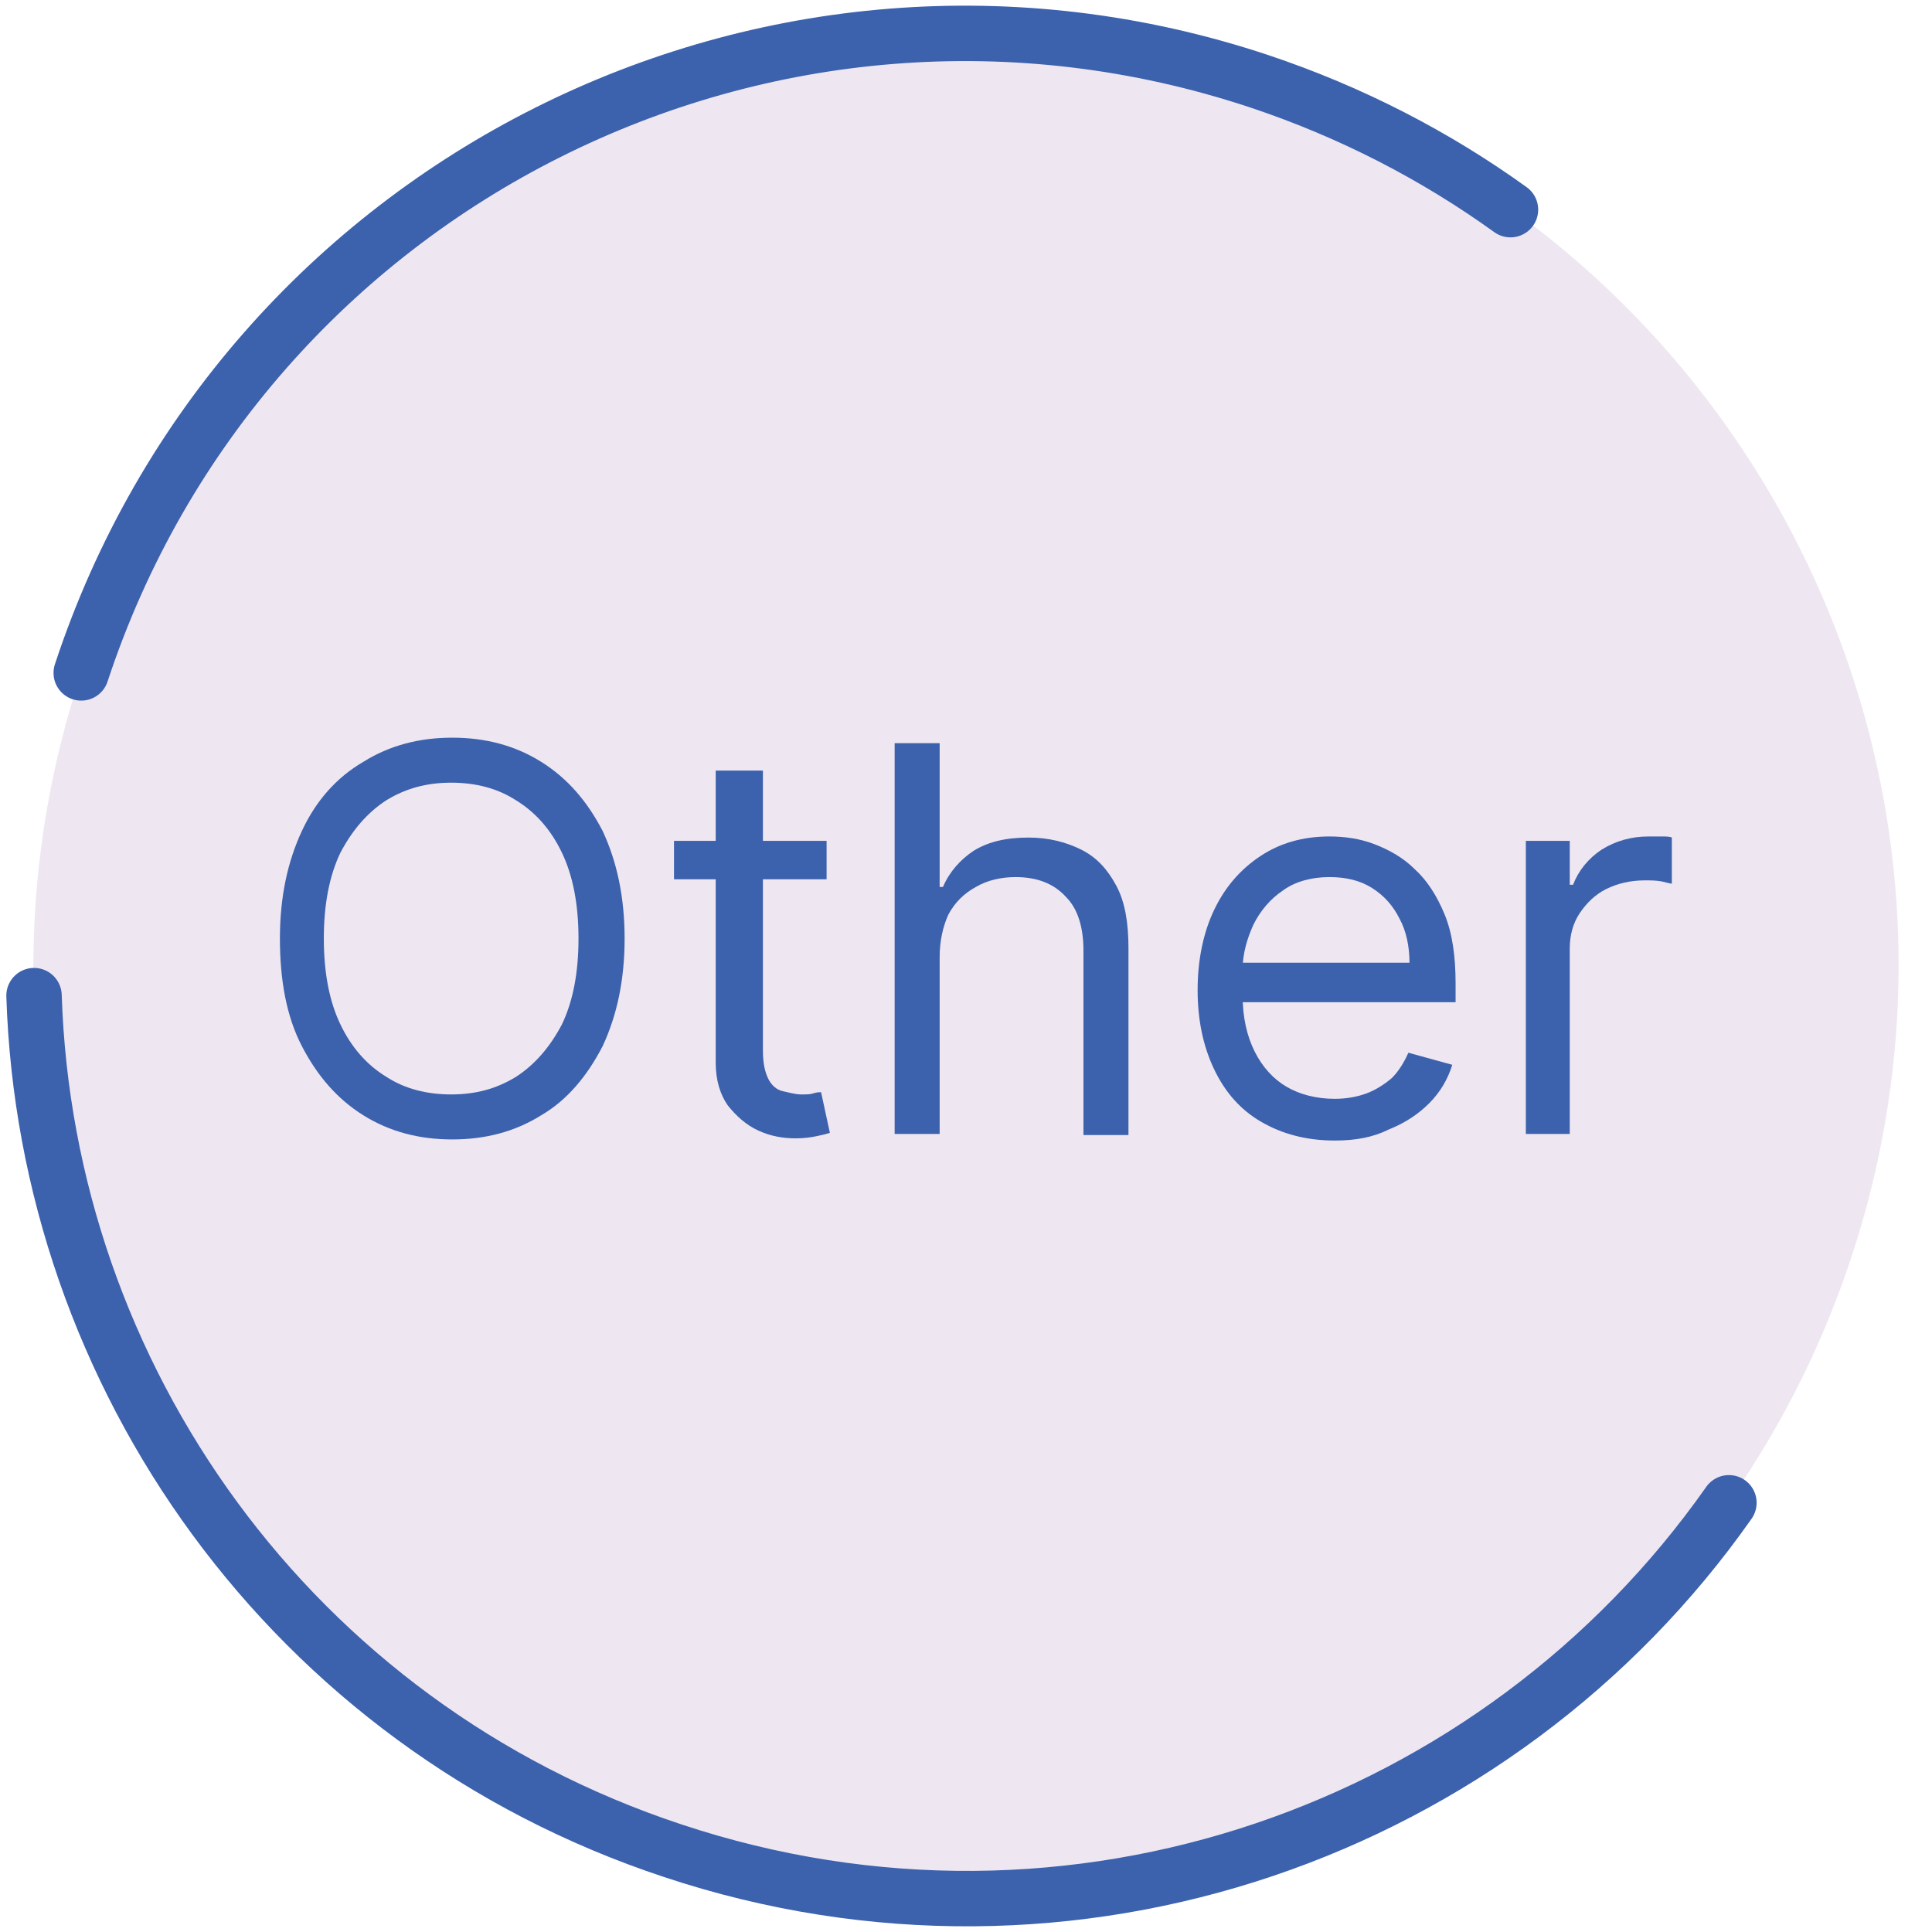
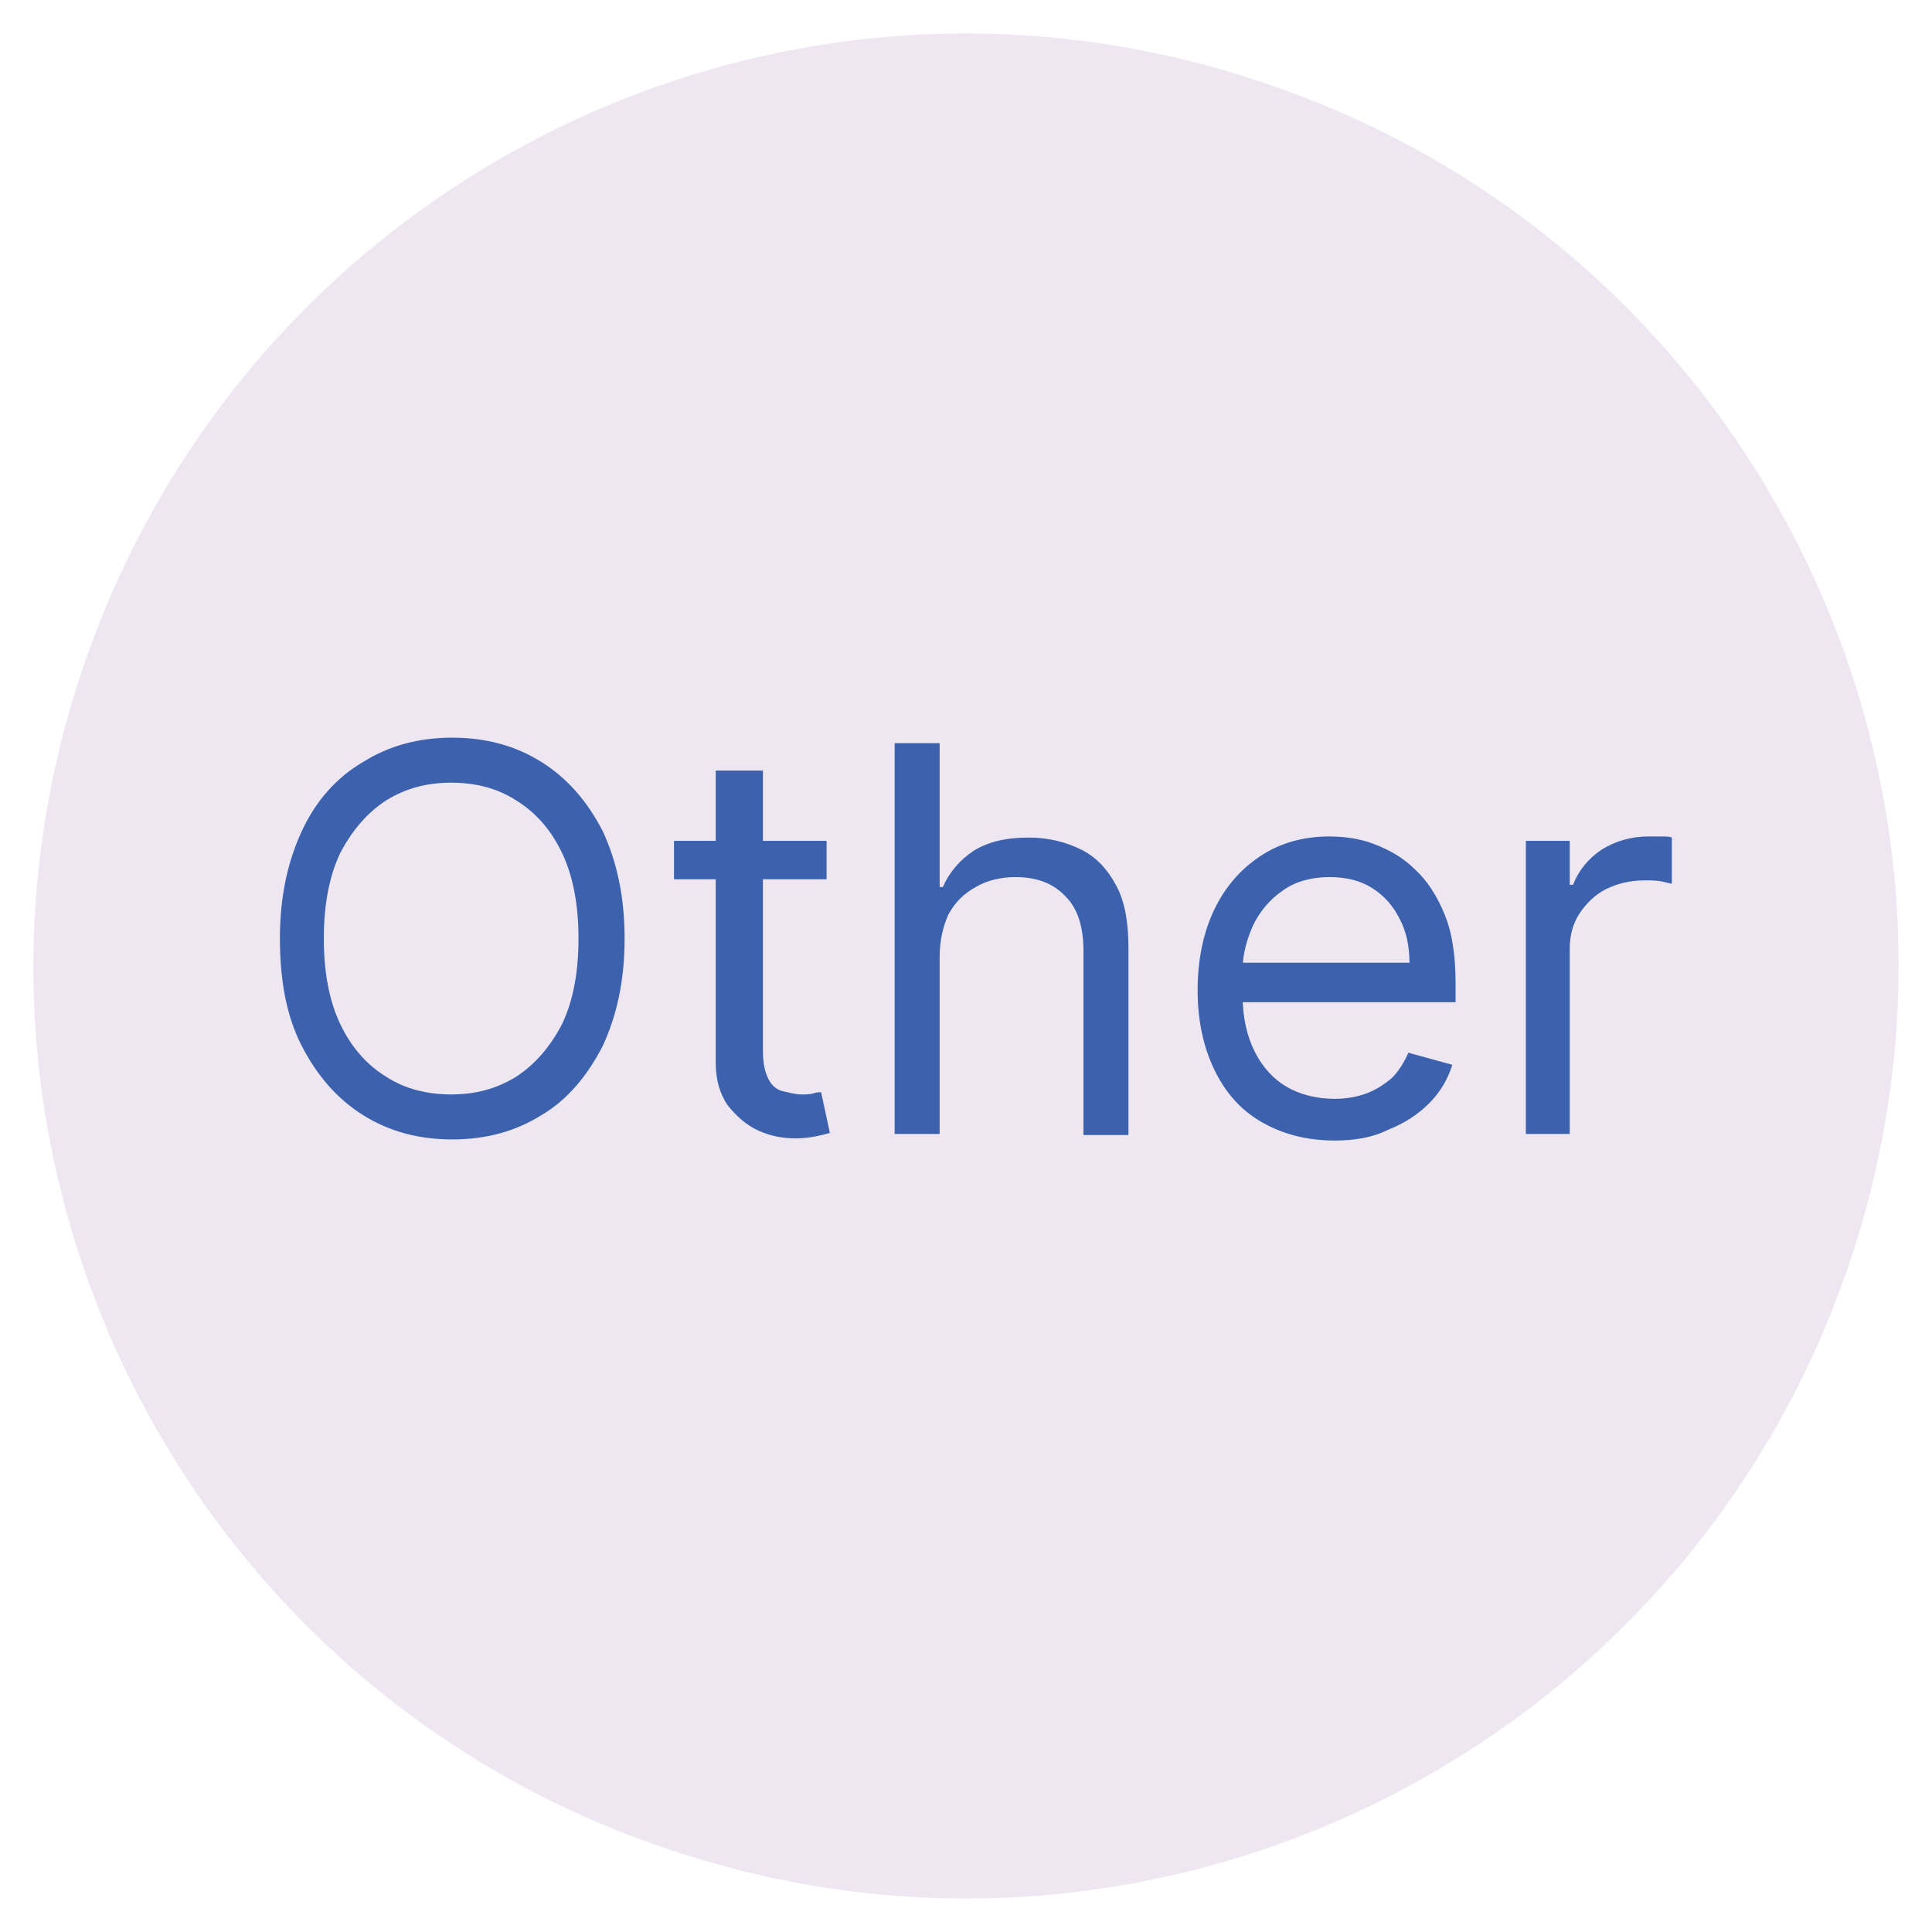
<svg xmlns="http://www.w3.org/2000/svg" version="1.1" id="Layer_1" x="0px" y="0px" viewBox="0 0 176 176" style="enable-background:new 0 0 176 176;" xml:space="preserve">
  <style type="text/css">
	.st0{fill:#EEE7F2;}
	.st1{fill:none;stroke:#3C61AD;stroke-width:5.048;stroke-linecap:round;stroke-linejoin:round;stroke-miterlimit:10;}
	.st2{fill:#3C61AD;}
</style>
  <g>
    <g>
      <path class="st0" d="M-139.7,116.1c-14.8,44.5-62.8,68.7-107.3,53.9c-44.5-14.8-68.7-62.8-53.9-107.3S-238.2-6-193.6,8.8    C-149.1,23.5-125,71.6-139.7,116.1" />
      <path class="st1" d="M-150.9,138.3c-21,29.9-59.8,43.8-96.2,31.7c-34.8-11.5-57.1-43.4-58.2-77.9 M-301,62.7    C-286.2,18.2-238.2-6-193.6,8.8c8.4,2.8,16.1,6.8,22.9,11.7" />
    </g>
    <g>
-       <path class="st2" d="M-283.7,104.7V78h4v4h0.3c0.5-1.3,1.4-2.4,2.6-3.2c1.3-0.8,2.7-1.2,4.3-1.2c0.3,0,0.7,0,1.1,0    c0.5,0,0.8,0,1,0.1v4.2c-0.1,0-0.5-0.1-0.9-0.2c-0.5-0.1-1-0.1-1.6-0.1c-1.3,0-2.5,0.3-3.5,0.8c-1,0.5-1.8,1.3-2.4,2.2    s-0.9,2-0.9,3.2v16.9H-283.7z" />
-       <path class="st2" d="M-253.8,78v3.5h-13.9V78H-253.8z M-263.7,71.6h4.1v25.5c0,1.2,0.2,2,0.5,2.6c0.3,0.6,0.8,1,1.3,1.1    s1.1,0.3,1.7,0.3c0.5,0,0.8,0,1.1-0.1c0.3-0.1,0.5-0.1,0.7-0.1l0.8,3.7c-0.3,0.1-0.7,0.2-1.2,0.3c-0.5,0.1-1.1,0.2-1.9,0.2    c-1.2,0-2.3-0.2-3.4-0.7c-1.1-0.5-2-1.3-2.8-2.3c-0.7-1-1.1-2.3-1.1-3.9V71.6z" />
      <path class="st2" d="M-247.1,104.7V69.1h12.1c2.8,0,5.1,0.5,6.9,1.5c1.8,1,3.1,2.4,4,4.1c0.9,1.7,1.3,3.6,1.3,5.7s-0.4,4-1.3,5.7    c-0.9,1.7-2.2,3.1-3.9,4.1c-1.8,1-4.1,1.5-6.8,1.5h-8.6v-3.8h8.5c1.9,0,3.5-0.3,4.6-1c1.2-0.7,2-1.6,2.5-2.7    c0.5-1.1,0.8-2.4,0.8-3.8s-0.3-2.7-0.8-3.8c-0.5-1.1-1.4-2-2.6-2.7c-1.2-0.6-2.7-1-4.7-1h-7.6v31.8H-247.1z" />
      <path class="st2" d="M-187.2,80.2h-4.3c-0.3-1.2-0.7-2.3-1.3-3.3c-0.6-0.9-1.4-1.7-2.3-2.4c-0.9-0.6-1.9-1.1-3-1.5    c-1.1-0.3-2.2-0.5-3.4-0.5c-2.2,0-4.1,0.5-5.9,1.6c-1.7,1.1-3.1,2.7-4.2,4.8c-1,2.1-1.5,4.7-1.5,7.8s0.5,5.7,1.5,7.8    c1,2.1,2.4,3.7,4.2,4.8c1.7,1.1,3.7,1.6,5.9,1.6c1.2,0,2.3-0.2,3.4-0.5c1.1-0.3,2.1-0.8,3-1.5s1.7-1.4,2.3-2.4    c0.6-0.9,1.1-2,1.3-3.3h4.3c-0.3,1.8-0.9,3.5-1.8,4.9c-0.9,1.4-1.9,2.7-3.2,3.7s-2.7,1.8-4.3,2.3s-3.3,0.8-5.1,0.8    c-3,0-5.7-0.7-8.1-2.2s-4.2-3.6-5.6-6.3c-1.4-2.7-2-6-2-9.8s0.7-7,2-9.8s3.2-4.9,5.6-6.3s5.1-2.2,8.1-2.2c1.8,0,3.5,0.3,5.1,0.8    s3,1.3,4.3,2.3s2.3,2.2,3.2,3.7C-188.2,76.8-187.6,78.4-187.2,80.2z" />
      <path class="st2" d="M-180.3,104.7V69.1h12.1c2.8,0,5.1,0.5,6.9,1.4s3.1,2.2,4,3.9c0.9,1.6,1.3,3.5,1.3,5.6c0,2.1-0.4,4-1.3,5.6    c-0.9,1.6-2.2,2.9-4,3.8c-1.8,0.9-4,1.4-6.8,1.4h-9.8v-3.9h9.6c1.9,0,3.4-0.3,4.6-0.8c1.2-0.6,2-1.4,2.5-2.4    c0.5-1,0.8-2.3,0.8-3.7s-0.3-2.7-0.8-3.7c-0.5-1.1-1.4-1.9-2.6-2.5c-1.2-0.6-2.7-0.9-4.6-0.9h-7.6v31.8H-180.3z M-163.5,88.7    l8.8,16h-5l-8.6-16H-163.5z" />
    </g>
  </g>
  <g>
    <g>
      <path class="st0" d="M168.6,114.7c-14.8,44.5-62.8,68.7-107.3,53.9C16.7,153.9-7.4,105.8,7.4,61.3S70.2-7.4,114.7,7.4    C159.3,22.1,183.4,70.2,168.6,114.7" />
-       <path class="st1" d="M157.5,136.9c-21,29.9-59.8,43.8-96.2,31.7C26.5,157.1,4.2,125.3,3.1,90.7 M7.4,61.3    C22.1,16.7,70.2-7.4,114.7,7.4c8.4,2.8,16.1,6.8,22.9,11.7" />
    </g>
    <g>
      <path class="st2" d="M56.9,85.5c0,3.8-0.7,7-2,9.8c-1.4,2.7-3.2,4.9-5.6,6.3c-2.4,1.5-5.1,2.2-8.1,2.2s-5.7-0.7-8.1-2.2    c-2.4-1.5-4.2-3.6-5.6-6.3c-1.4-2.7-2-6-2-9.8s0.7-7,2-9.8s3.2-4.9,5.6-6.3c2.4-1.5,5.1-2.2,8.1-2.2s5.7,0.7,8.1,2.2    c2.4,1.5,4.2,3.6,5.6,6.3C56.2,78.5,56.9,81.7,56.9,85.5z M52.7,85.5c0-3.1-0.5-5.7-1.5-7.8c-1-2.1-2.4-3.7-4.2-4.8    c-1.7-1.1-3.7-1.6-5.9-1.6c-2.2,0-4.1,0.5-5.9,1.6c-1.7,1.1-3.1,2.7-4.2,4.8c-1,2.1-1.5,4.7-1.5,7.8s0.5,5.7,1.5,7.8    c1,2.1,2.4,3.7,4.2,4.8c1.7,1.1,3.7,1.6,5.9,1.6c2.2,0,4.1-0.5,5.9-1.6c1.7-1.1,3.1-2.7,4.2-4.8C52.2,91.2,52.7,88.6,52.7,85.5z" />
      <path class="st2" d="M75.3,76.6v3.5H61.4v-3.5H75.3z M65.4,70.2h4.1v25.5c0,1.2,0.2,2,0.5,2.6c0.3,0.6,0.8,1,1.3,1.1    s1.1,0.3,1.7,0.3c0.5,0,0.8,0,1.1-0.1s0.5-0.1,0.7-0.1l0.8,3.7c-0.3,0.1-0.7,0.2-1.2,0.3c-0.5,0.1-1.1,0.2-1.9,0.2    c-1.2,0-2.3-0.2-3.4-0.7c-1.1-0.5-2-1.3-2.8-2.3c-0.7-1-1.1-2.3-1.1-3.9V70.2z" />
      <path class="st2" d="M85.6,87.2v16.1h-4.1V67.7h4.1v13.1h0.3c0.6-1.4,1.6-2.5,2.8-3.3c1.3-0.8,2.9-1.2,5-1.2    c1.8,0,3.4,0.4,4.8,1.1s2.4,1.8,3.2,3.3c0.8,1.5,1.1,3.4,1.1,5.7v17h-4.1V86.6c0-2.1-0.5-3.8-1.6-4.9c-1.1-1.2-2.6-1.8-4.6-1.8    c-1.3,0-2.6,0.3-3.6,0.9c-1.1,0.6-1.9,1.4-2.5,2.5C85.9,84.4,85.6,85.7,85.6,87.2z" />
      <path class="st2" d="M121.6,103.9c-2.6,0-4.8-0.6-6.7-1.7s-3.3-2.7-4.3-4.8c-1-2.1-1.5-4.5-1.5-7.2c0-2.7,0.5-5.2,1.5-7.3    c1-2.1,2.4-3.7,4.2-4.9s3.9-1.8,6.3-1.8c1.4,0,2.8,0.2,4.1,0.7s2.6,1.2,3.7,2.3c1.1,1,2,2.4,2.7,4.1c0.7,1.7,1,3.8,1,6.3v1.7    h-20.6v-3.6h16.4c0-1.5-0.3-2.9-0.9-4c-0.6-1.2-1.4-2.1-2.5-2.8c-1.1-0.7-2.4-1-3.9-1c-1.6,0-3.1,0.4-4.2,1.2    c-1.2,0.8-2.1,1.9-2.7,3.1c-0.6,1.3-1,2.7-1,4.1v2.4c0,2,0.4,3.7,1.1,5.1c0.7,1.4,1.7,2.5,2.9,3.2s2.7,1.1,4.4,1.1    c1.1,0,2.1-0.2,2.9-0.5s1.6-0.8,2.3-1.4c0.6-0.6,1.1-1.4,1.5-2.3l4,1.1c-0.4,1.3-1.1,2.5-2.1,3.5c-1,1-2.2,1.8-3.7,2.4    C125.1,103.6,123.5,103.9,121.6,103.9z" />
      <path class="st2" d="M139,103.3V76.6h4v4h0.3c0.5-1.3,1.4-2.4,2.6-3.2c1.3-0.8,2.7-1.2,4.3-1.2c0.3,0,0.7,0,1.1,0    c0.5,0,0.8,0,1,0.1v4.2c-0.1,0-0.5-0.1-0.9-0.2c-0.5-0.1-1-0.1-1.6-0.1c-1.3,0-2.5,0.3-3.5,0.8c-1,0.5-1.8,1.3-2.4,2.2    c-0.6,0.9-0.9,2-0.9,3.2v16.9H139z" />
    </g>
  </g>
  <g>
    <path class="st0" d="M496.8,116.1C482,160.7,434,184.8,389.4,170c-44.5-14.8-68.7-62.8-53.9-107.3S398.4-6,442.9,8.8   C487.4,23.5,511.6,71.6,496.8,116.1" />
    <path class="st1" d="M485.7,138.3c-21,29.9-59.8,43.8-96.2,31.7c-34.8-11.5-57.1-43.4-58.2-77.9 M335.5,62.7   C350.3,18.2,398.4-6,442.9,8.8c8.4,2.8,16.1,6.8,22.9,11.7" />
    <g>
      <path class="st2" d="M371.4,104.7V69.1h12.1c2.8,0,5.1,0.5,6.9,1.5c1.8,1,3.1,2.4,4,4.1c0.9,1.7,1.3,3.6,1.3,5.7s-0.4,4-1.3,5.7    c-0.9,1.7-2.2,3.1-3.9,4.1c-1.8,1-4.1,1.5-6.8,1.5h-8.6v-3.8h8.5c1.9,0,3.5-0.3,4.6-1c1.2-0.7,2-1.6,2.5-2.7    c0.5-1.1,0.8-2.4,0.8-3.8s-0.3-2.7-0.8-3.8c-0.5-1.1-1.4-2-2.6-2.7c-1.2-0.6-2.7-1-4.7-1h-7.6v31.8H371.4z" />
      <path class="st2" d="M431.3,80.2h-4.3c-0.3-1.2-0.7-2.3-1.3-3.3c-0.6-0.9-1.4-1.7-2.3-2.4c-0.9-0.6-1.9-1.1-3-1.5    c-1.1-0.3-2.2-0.5-3.4-0.5c-2.2,0-4.1,0.5-5.9,1.6c-1.7,1.1-3.1,2.7-4.2,4.8c-1,2.1-1.5,4.7-1.5,7.8s0.5,5.7,1.5,7.8    c1,2.1,2.4,3.7,4.2,4.8c1.7,1.1,3.7,1.6,5.9,1.6c1.2,0,2.3-0.2,3.4-0.5c1.1-0.3,2.1-0.8,3-1.5s1.7-1.4,2.3-2.4    c0.6-0.9,1.1-2,1.3-3.3h4.3c-0.3,1.8-0.9,3.5-1.8,4.9c-0.9,1.4-1.9,2.7-3.2,3.7s-2.7,1.8-4.3,2.3s-3.3,0.8-5.1,0.8    c-3,0-5.7-0.7-8.1-2.2s-4.2-3.6-5.6-6.3c-1.4-2.7-2-6-2-9.8s0.7-7,2-9.8s3.2-4.9,5.6-6.3s5.1-2.2,8.1-2.2c1.8,0,3.5,0.3,5.1,0.8    s3,1.3,4.3,2.3s2.3,2.2,3.2,3.7C430.3,76.8,430.9,78.4,431.3,80.2z" />
      <path class="st2" d="M438.2,104.7V69.1h12.1c2.8,0,5.1,0.5,6.9,1.4s3.1,2.2,4,3.9c0.9,1.6,1.3,3.5,1.3,5.6c0,2.1-0.4,4-1.3,5.6    c-0.9,1.6-2.2,2.9-4,3.8c-1.8,0.9-4,1.4-6.8,1.4h-9.8v-3.9h9.6c1.9,0,3.4-0.3,4.6-0.8c1.2-0.6,2-1.4,2.5-2.4    c0.5-1,0.8-2.3,0.8-3.7s-0.3-2.7-0.8-3.7c-0.5-1.1-1.4-1.9-2.6-2.5c-1.2-0.6-2.7-0.9-4.6-0.9h-7.6v31.8H438.2z M455,88.7l8.8,16    h-5l-8.6-16H455z" />
    </g>
  </g>
  <g>
    <g>
      <path class="st0" d="M775.7,116.1c-14.8,44.5-62.8,68.7-107.3,53.9c-44.5-14.8-68.7-62.8-53.9-107.3S677.2-6,721.8,8.8    C766.3,23.5,790.4,71.6,775.7,116.1" />
      <path class="st1" d="M764.5,138.3c-21,29.9-59.8,43.8-96.2,31.7c-34.8-11.5-57.1-43.4-58.2-77.9 M614.4,62.7    C629.2,18.2,677.2-6,721.8,8.8c8.4,2.8,16.1,6.8,22.9,11.7" />
    </g>
    <g>
      <path class="st2" d="M661.2,69.1v35.7h-4.3V69.1H661.2z" />
-       <path class="st2" d="M669.8,104.7V69.1h4.3V85h19V69.1h4.3v35.7h-4.3v-16h-19v16H669.8z" />
      <path class="st2" d="M734.8,80.2h-4.3c-0.3-1.2-0.7-2.3-1.3-3.3c-0.6-0.9-1.4-1.7-2.3-2.4c-0.9-0.6-1.9-1.1-3-1.5    c-1.1-0.3-2.2-0.5-3.4-0.5c-2.2,0-4.1,0.5-5.9,1.6c-1.7,1.1-3.1,2.7-4.2,4.8c-1,2.1-1.5,4.7-1.5,7.8s0.5,5.7,1.5,7.8    c1,2.1,2.4,3.7,4.2,4.8c1.7,1.1,3.7,1.6,5.9,1.6c1.2,0,2.3-0.2,3.4-0.5c1.1-0.3,2.1-0.8,3-1.5s1.7-1.4,2.3-2.4    c0.6-0.9,1.1-2,1.3-3.3h4.3c-0.3,1.8-0.9,3.5-1.8,4.9c-0.9,1.4-1.9,2.7-3.2,3.7s-2.7,1.8-4.3,2.3s-3.3,0.8-5.1,0.8    c-3,0-5.7-0.7-8.1-2.2s-4.2-3.6-5.6-6.3c-1.4-2.7-2-6-2-9.8s0.7-7,2-9.8s3.2-4.9,5.6-6.3s5.1-2.2,8.1-2.2c1.8,0,3.5,0.3,5.1,0.8    s3,1.3,4.3,2.3s2.3,2.2,3.2,3.7C733.9,76.8,734.5,78.4,734.8,80.2z" />
    </g>
  </g>
  <g>
    <g>
      <path class="st0" d="M1023.2,116.1c-14.8,44.5-62.8,68.7-107.3,53.9c-44.5-14.8-68.7-62.8-53.9-107.3    C876.7,18.2,924.8-6,969.3,8.8C1013.9,23.5,1038,71.6,1023.2,116.1" />
      <path class="st1" d="M1012.1,138.3c-21,29.9-59.8,43.8-96.2,31.7c-34.8-11.5-57.1-43.4-58.2-77.9 M862,62.7    C876.7,18.2,924.8-6,969.3,8.8c8.4,2.8,16.1,6.8,22.9,11.7" />
    </g>
    <g>
      <path class="st2" d="M920.6,69.1v35.7h-4.2l-19.4-28h-0.3v28h-4.3V69.1h4.2L916,97.2h0.3V69.1H920.6z" />
-       <path class="st2" d="M953.6,80.2c-0.4-1.2-0.9-2.2-1.5-3.2c-0.6-0.9-1.4-1.7-2.2-2.4c-0.9-0.7-1.8-1.2-2.9-1.5    c-1.1-0.3-2.3-0.5-3.6-0.5c-2.1,0-4,0.5-5.8,1.6c-1.7,1.1-3.1,2.7-4.1,4.8c-1,2.1-1.5,4.7-1.5,7.8s0.5,5.7,1.6,7.8    c1,2.1,2.4,3.7,4.2,4.8c1.8,1.1,3.8,1.6,6,1.6c2,0,3.8-0.4,5.4-1.3c1.6-0.9,2.8-2.1,3.7-3.7c0.9-1.6,1.3-3.5,1.3-5.7l1.3,0.3    h-10.7v-3.8h13.6v3.8c0,2.9-0.6,5.5-1.9,7.7c-1.2,2.2-3,3.9-5.2,5c-2.2,1.2-4.7,1.8-7.5,1.8c-3.2,0-5.9-0.7-8.3-2.2    s-4.2-3.6-5.6-6.3c-1.3-2.7-2-6-2-9.8c0-2.8,0.4-5.4,1.1-7.6c0.8-2.3,1.8-4.2,3.2-5.8c1.4-1.6,3-2.8,4.9-3.7s4-1.3,6.3-1.3    c1.9,0,3.6,0.3,5.3,0.8c1.6,0.6,3.1,1.4,4.4,2.4c1.3,1,2.4,2.3,3.2,3.7c0.9,1.4,1.5,3,1.8,4.7H953.6z" />
      <path class="st2" d="M985.2,78c-0.2-1.8-1.1-3.1-2.5-4.1c-1.5-1-3.3-1.5-5.5-1.5c-1.6,0-3,0.3-4.1,0.8c-1.2,0.5-2.1,1.2-2.8,2.1    c-0.7,0.9-1,1.9-1,3c0,1,0.2,1.8,0.7,2.4c0.5,0.7,1,1.2,1.8,1.7c0.7,0.4,1.5,0.8,2.3,1.1c0.8,0.3,1.5,0.5,2.2,0.7l3.6,1    c0.9,0.2,2,0.6,3.1,1c1.1,0.4,2.2,1,3.3,1.8c1.1,0.7,1.9,1.7,2.6,2.8c0.7,1.1,1,2.6,1,4.2c0,1.9-0.5,3.7-1.5,5.2    c-1,1.6-2.5,2.8-4.4,3.7c-1.9,0.9-4.3,1.4-7,1.4c-2.6,0-4.8-0.4-6.6-1.2c-1.9-0.8-3.3-2-4.4-3.4s-1.7-3.2-1.8-5.1h4.5    c0.1,1.3,0.6,2.5,1.4,3.3c0.8,0.9,1.8,1.5,3,2s2.5,0.6,4,0.6c1.6,0,3.1-0.3,4.4-0.8c1.3-0.5,2.4-1.3,3.1-2.3    c0.8-1,1.1-2.1,1.1-3.4c0-1.2-0.3-2.1-1-2.9c-0.7-0.7-1.5-1.3-2.6-1.8c-1.1-0.5-2.2-0.9-3.5-1.2l-4.4-1.3c-2.8-0.8-5-1.9-6.6-3.4    c-1.6-1.5-2.4-3.4-2.4-5.8c0-2,0.5-3.7,1.6-5.2c1.1-1.5,2.5-2.7,4.4-3.5c1.8-0.8,3.9-1.2,6.2-1.2c2.3,0,4.3,0.4,6.1,1.2    c1.8,0.8,3.2,1.9,4.3,3.4c1.1,1.4,1.6,3,1.7,4.8H985.2z" />
    </g>
  </g>
</svg>